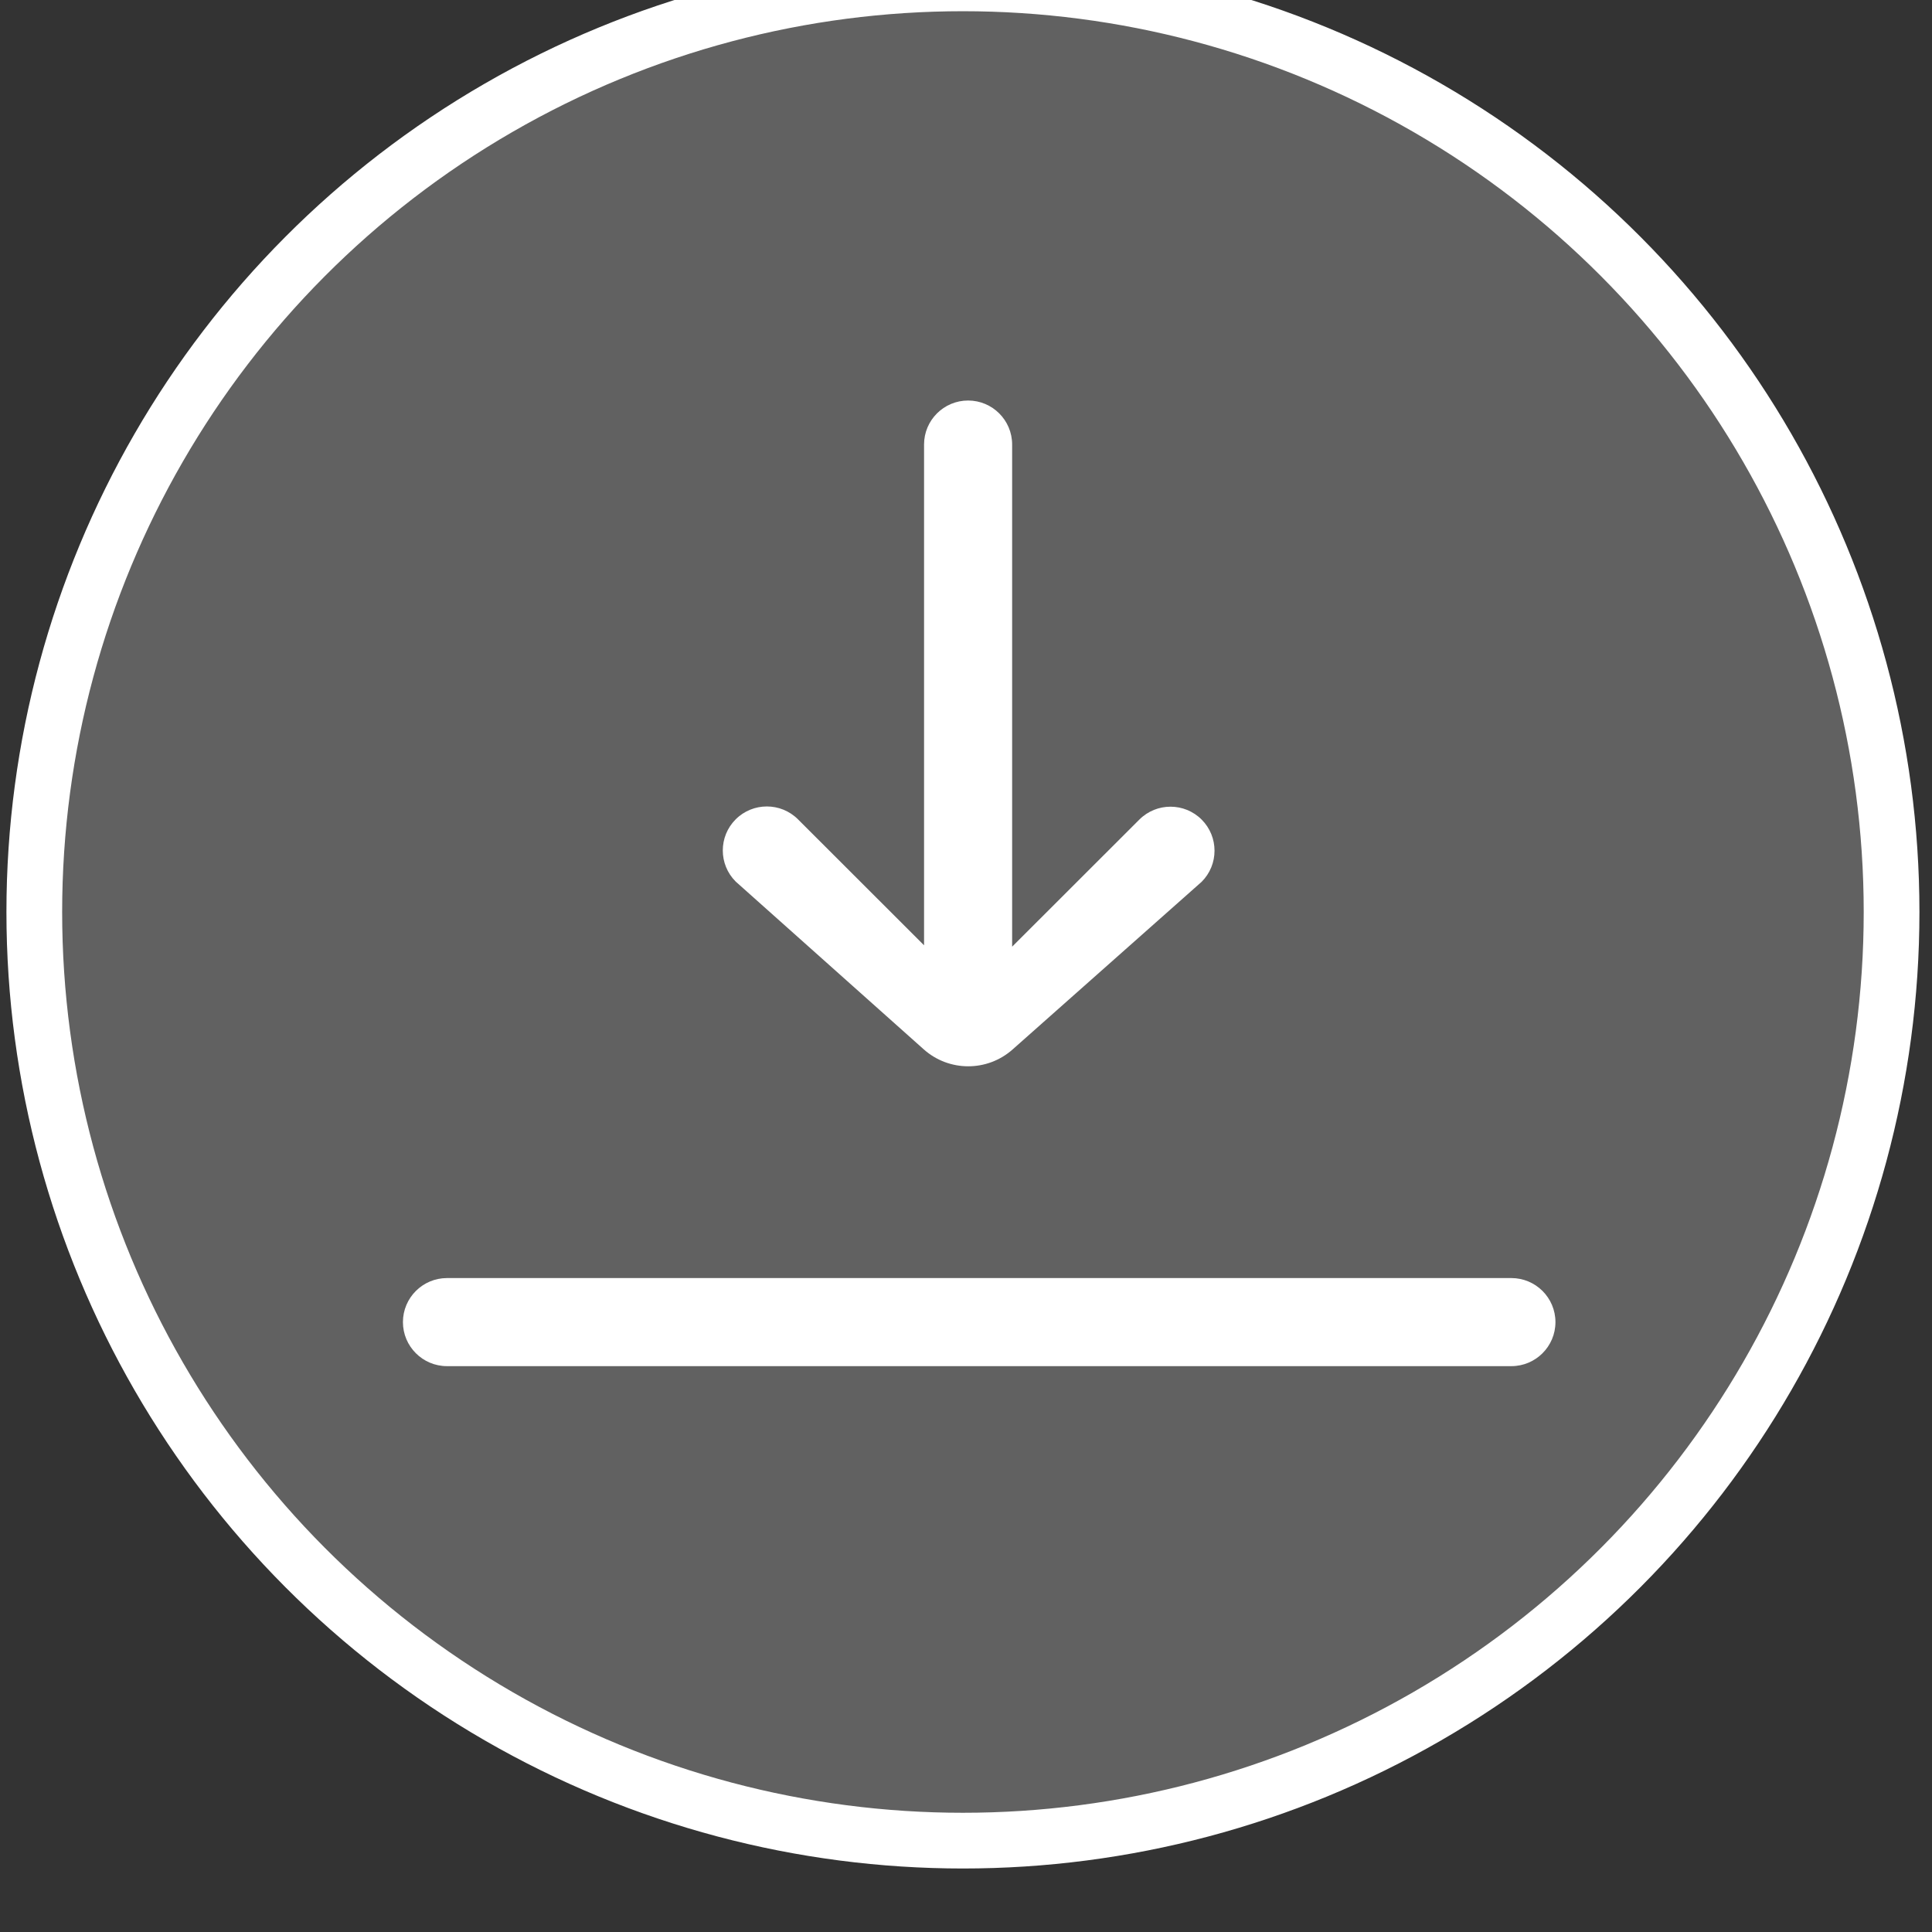
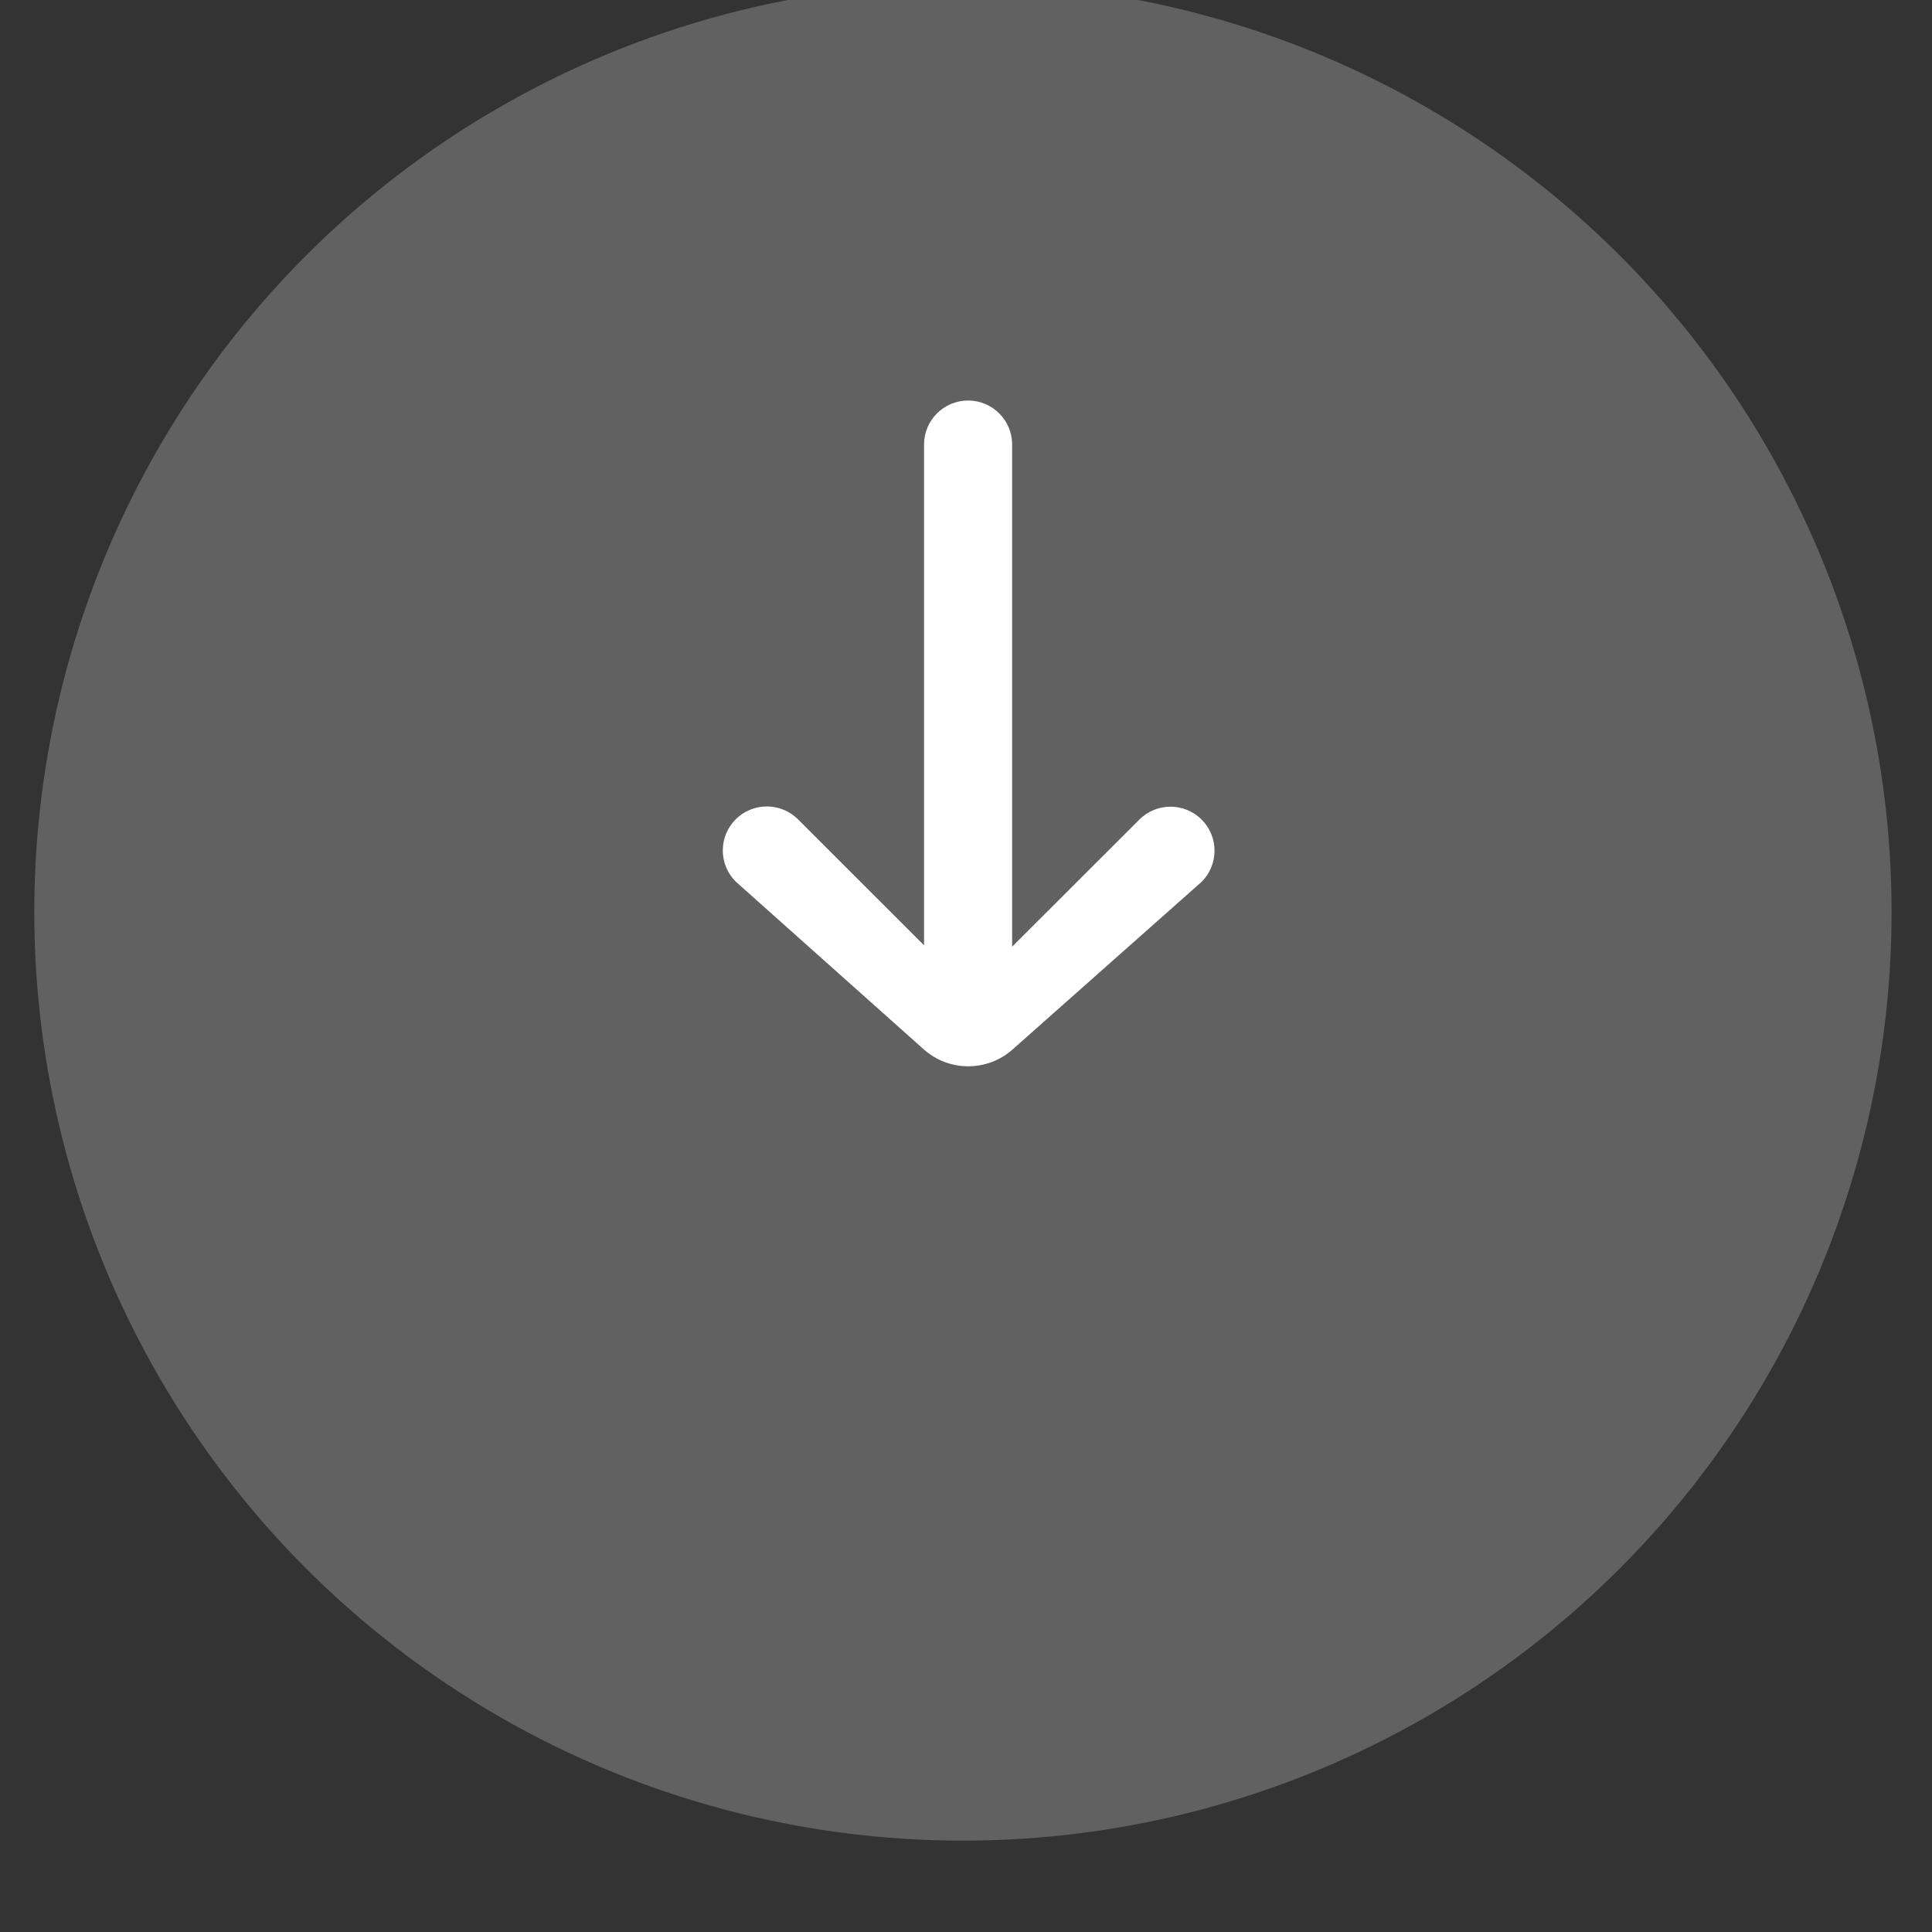
<svg xmlns="http://www.w3.org/2000/svg" width="100%" height="100%" viewBox="0 0 52 52" version="1.1" xml:space="preserve" style="fill-rule:evenodd;clip-rule:evenodd;stroke-linecap:round;stroke-linejoin:round;stroke-miterlimit:1.5;">
  <rect x="0" y="0" width="52" height="52" fill="#333333" stroke="none" />
  <g transform="matrix(1,0,0,1,-806,-8851)">
    <g transform="matrix(1,0,0,1,400,1343)">
      <g>
        <g transform="matrix(1,0,0,1,2.575,8)">
          <g transform="matrix(0.66,0,0,0.533,-120.33,7264.94)">
-             <path d="M857,507.776C857,506.548 856.194,505.552 855.202,505.552L811.798,505.552C810.806,505.552 810,506.548 810,507.776C810,509.003 810.806,510 811.798,510L855.202,510C856.194,510 857,509.003 857,507.776Z" style="fill:white;" />
-           </g>
+             </g>
          <g transform="matrix(2.43986e-17,0.398,-0.533,3.26454e-17,700.126,7188.4)">
            <path d="M853.884,505.528C855.407,506.809 855.403,508.74 853.875,510.018C849.805,513.424 842.531,519.512 842.531,519.512C841.37,520.38 839.484,520.38 838.323,519.512C837.162,518.644 837.162,517.234 838.323,516.366L846.841,510L812.976,510C811.333,510 810,509.003 810,507.776C810,506.548 811.333,505.552 812.976,505.552L846.935,505.552L838.339,499.128C837.178,498.26 837.178,496.851 838.339,495.983C839.501,495.115 841.386,495.115 842.548,495.983C842.548,495.983 849.82,502.106 853.884,505.528Z" style="fill:white;" />
          </g>
        </g>
        <g transform="matrix(0.877,0,0,0.877,56.123,928.298)">
-           <circle cx="428.5" cy="7530.5" r="28.5" style="fill:none;stroke:white;stroke-width:1.71px;" />
-         </g>
+           </g>
      </g>
      <g transform="matrix(0.877,0,0,0.877,56.123,928.298)">
        <circle cx="428.5" cy="7530.5" r="28.5" style="fill:white;fill-opacity:0.23;" />
      </g>
      <g transform="matrix(0.877,0,0,0.877,56.123,928.298)">
-         <path d="M428.5,7501.15C444.701,7501.15 457.855,7514.3 457.855,7530.5C457.855,7546.7 444.701,7559.86 428.5,7559.86C412.299,7559.86 399.145,7546.7 399.145,7530.5C399.145,7514.3 412.299,7501.15 428.5,7501.15ZM428.5,7502.86C413.242,7502.86 400.855,7515.24 400.855,7530.5C400.855,7545.76 413.242,7558.15 428.5,7558.15C443.758,7558.15 456.145,7545.76 456.145,7530.5C456.145,7515.24 443.758,7502.86 428.5,7502.86Z" style="fill:none;" />
-       </g>
+         </g>
    </g>
  </g>
</svg>